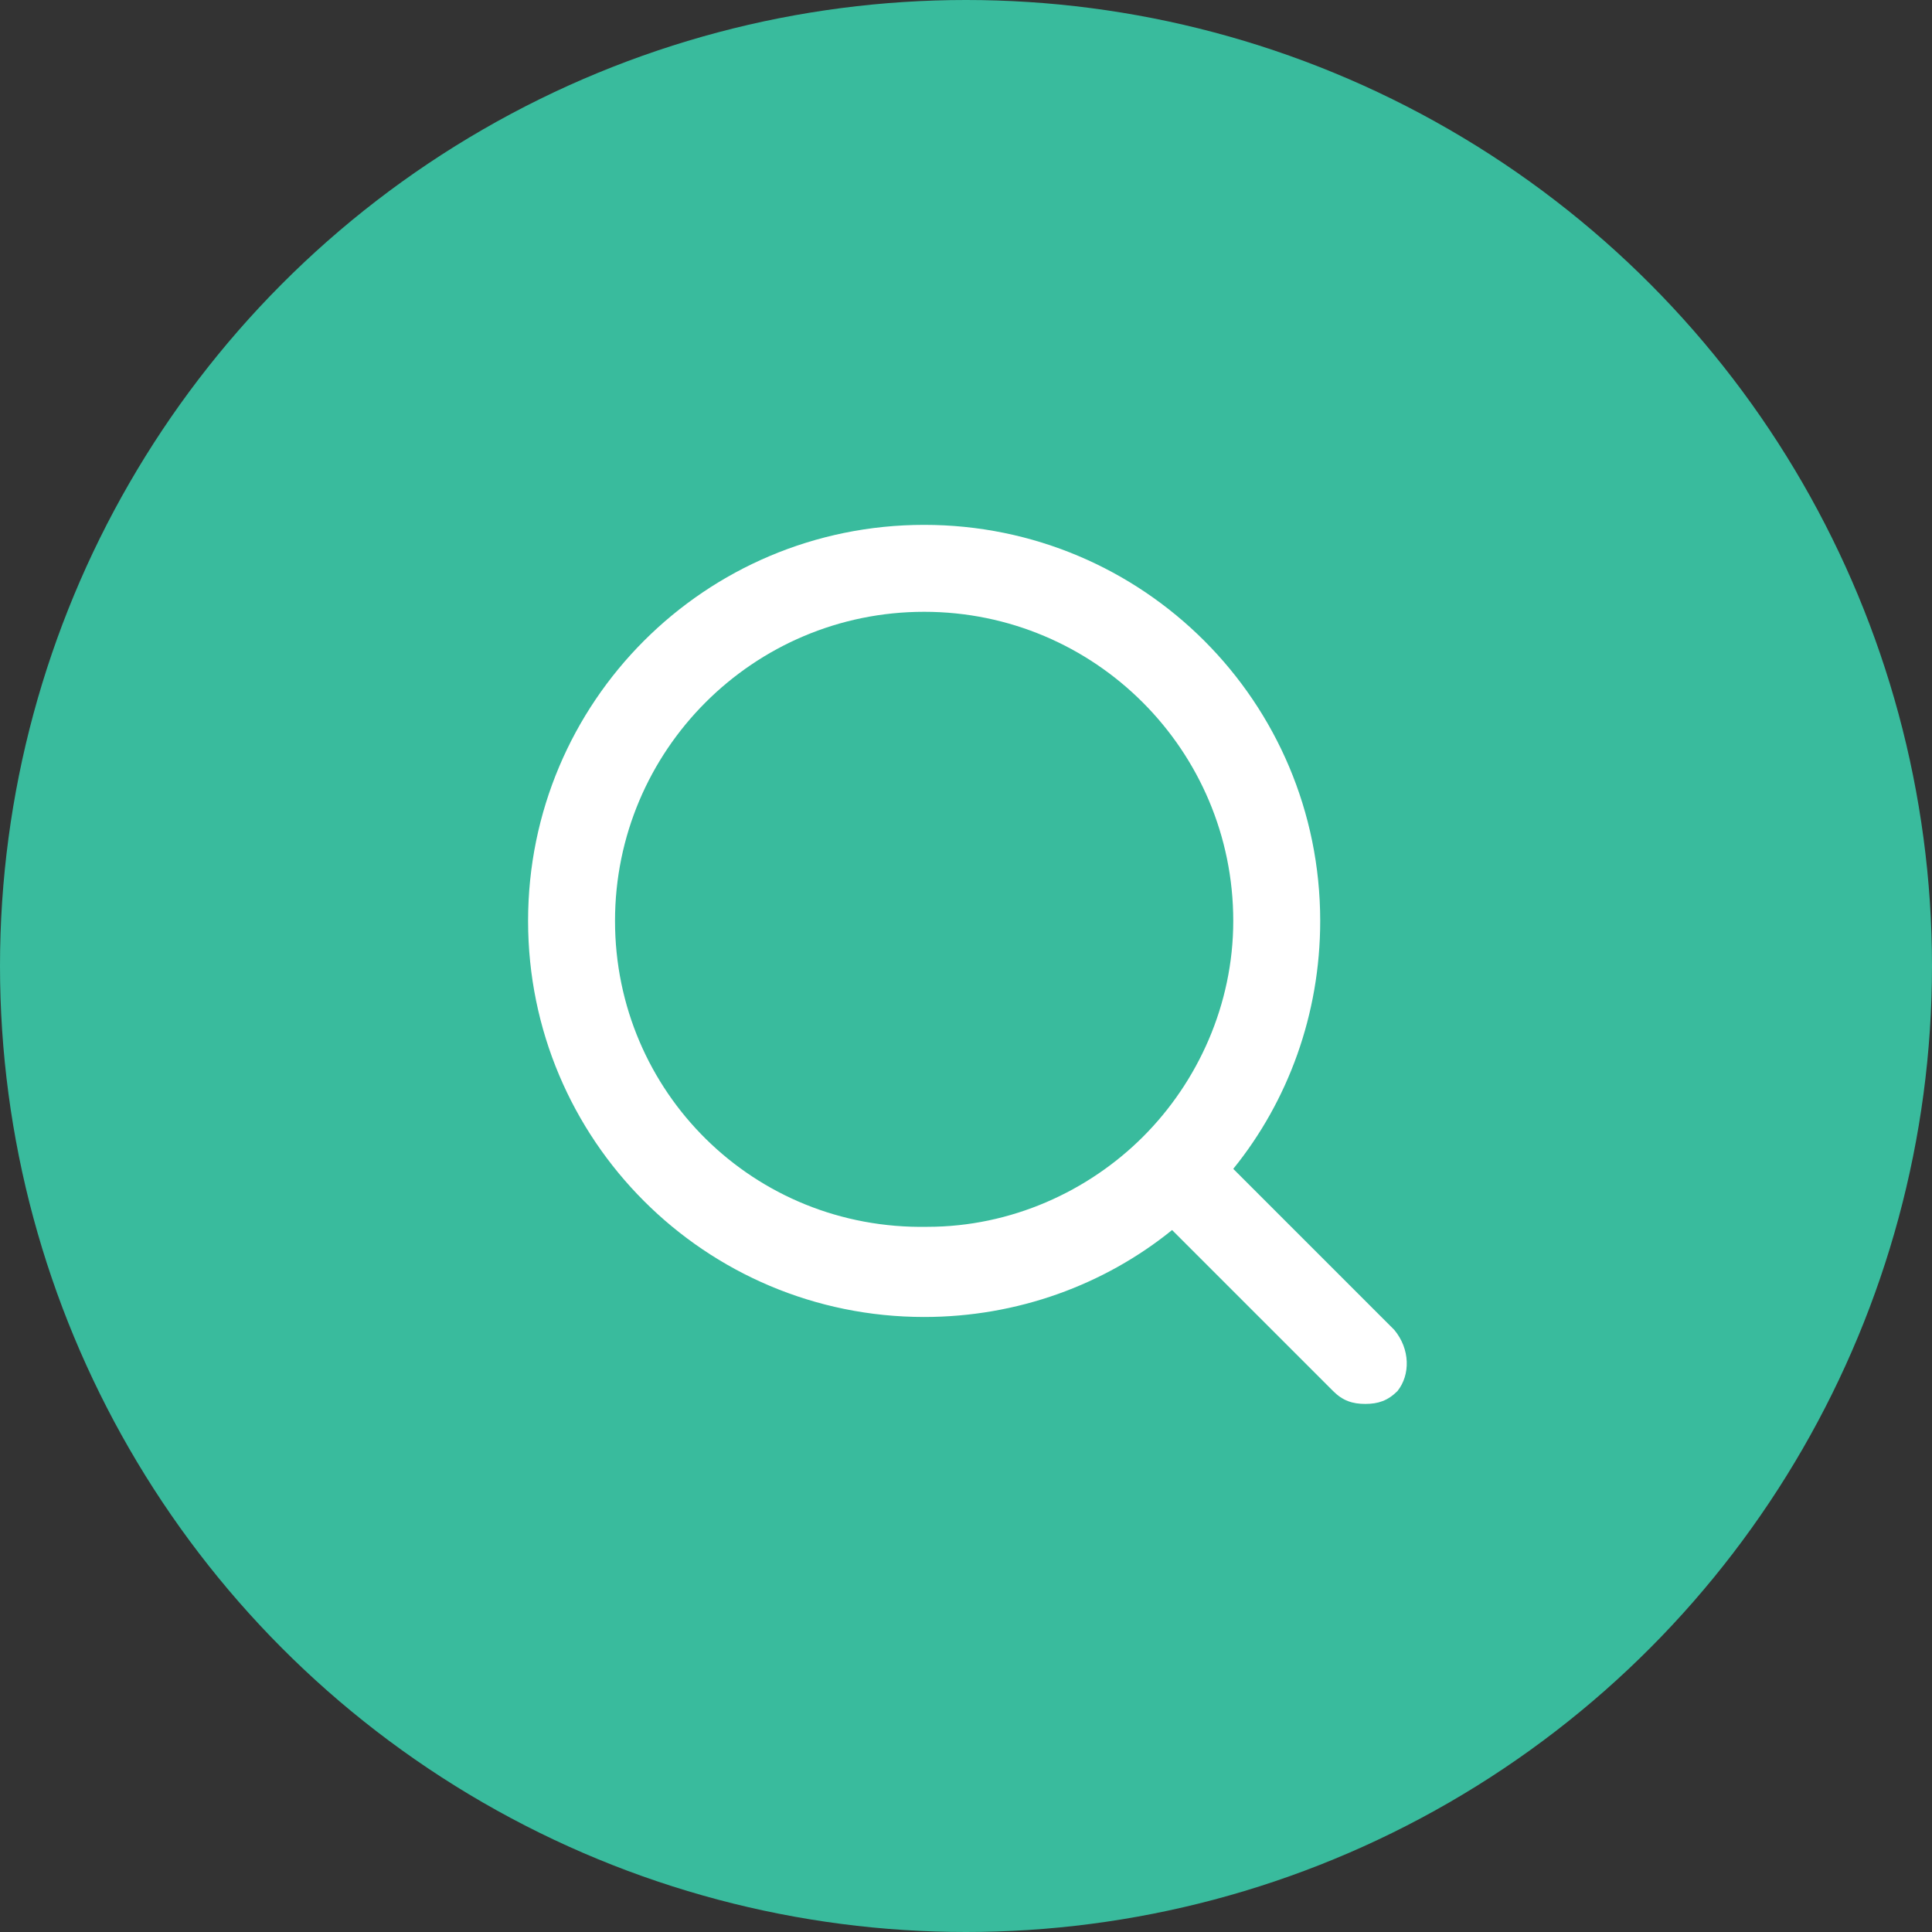
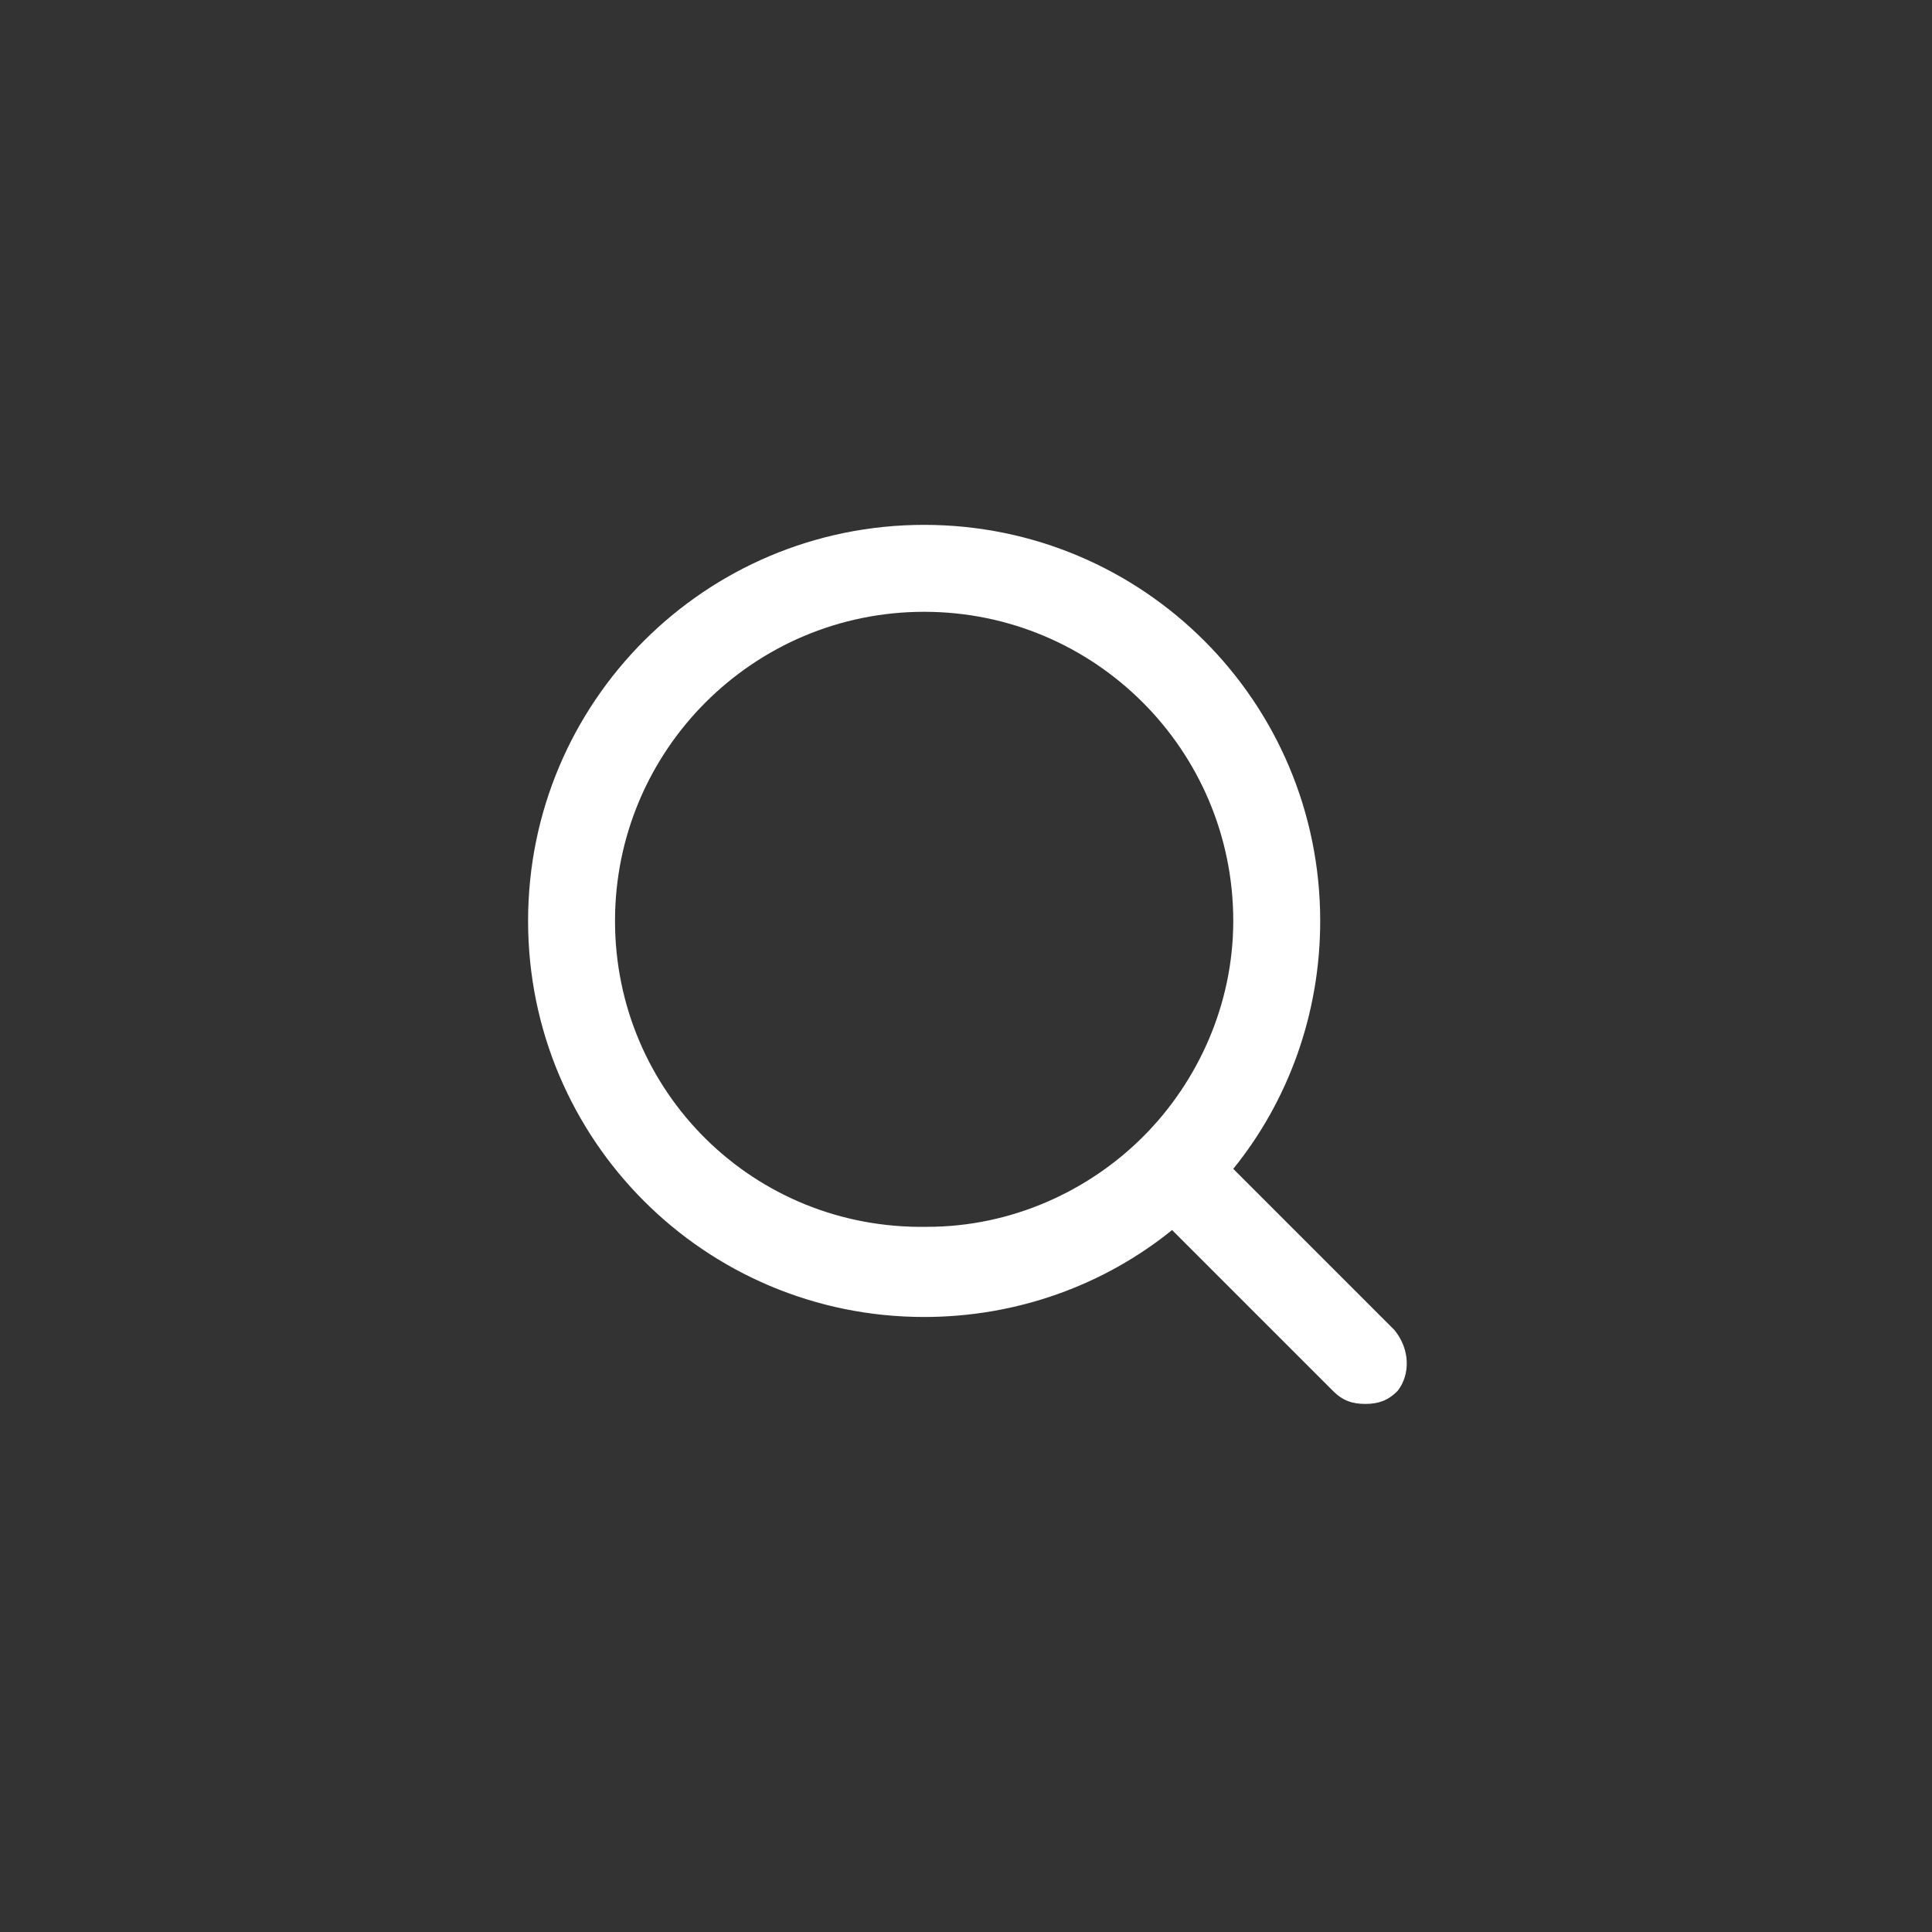
<svg xmlns="http://www.w3.org/2000/svg" version="1.1" id="Layer_1" x="0px" y="0px" viewBox="0 0 60 60" style="enable-background:new 0 0 60 60;" xml:space="preserve">
  <rect x="0" y="0" width="60" height="60" fill="#333333" stroke="none" />
  <style type="text/css">
	.st0{fill:#39BB9D;}
	.st1{fill:#FFFFFF;}
</style>
  <g id="Layer_2_1_">
-     <circle class="st0" cx="30" cy="30" r="30" />
-     <path id="search_x5F_grey-80_2_" class="st1" d="M43.3,41.3l-5-5c1.7-2.1,2.7-4.8,2.7-7.7c0-6.8-5.5-12.3-12.3-12.3   s-12.3,5.5-12.3,12.3s5.5,12.3,12.3,12.3c2.9,0,5.6-1,7.7-2.7l5,5c0.3,0.3,0.6,0.4,1,0.4s0.7-0.1,1-0.4   C43.8,42.7,43.8,41.9,43.3,41.3z M19.1,28.6c0-5.3,4.3-9.6,9.6-9.6s9.6,4.3,9.6,9.6c0,2.6-1.1,5-2.8,6.7l0,0l0,0   c-1.7,1.7-4.1,2.8-6.7,2.8C23.4,38.2,19.1,33.9,19.1,28.6z" />
+     <path id="search_x5F_grey-80_2_" class="st1" d="M43.3,41.3l-5-5c1.7-2.1,2.7-4.8,2.7-7.7c0-6.8-5.5-12.3-12.3-12.3   s-12.3,5.5-12.3,12.3s5.5,12.3,12.3,12.3c2.9,0,5.6-1,7.7-2.7l5,5c0.3,0.3,0.6,0.4,1,0.4s0.7-0.1,1-0.4   C43.8,42.7,43.8,41.9,43.3,41.3z M19.1,28.6c0-5.3,4.3-9.6,9.6-9.6s9.6,4.3,9.6,9.6c0,2.6-1.1,5-2.8,6.7l0,0c-1.7,1.7-4.1,2.8-6.7,2.8C23.4,38.2,19.1,33.9,19.1,28.6z" />
  </g>
</svg>